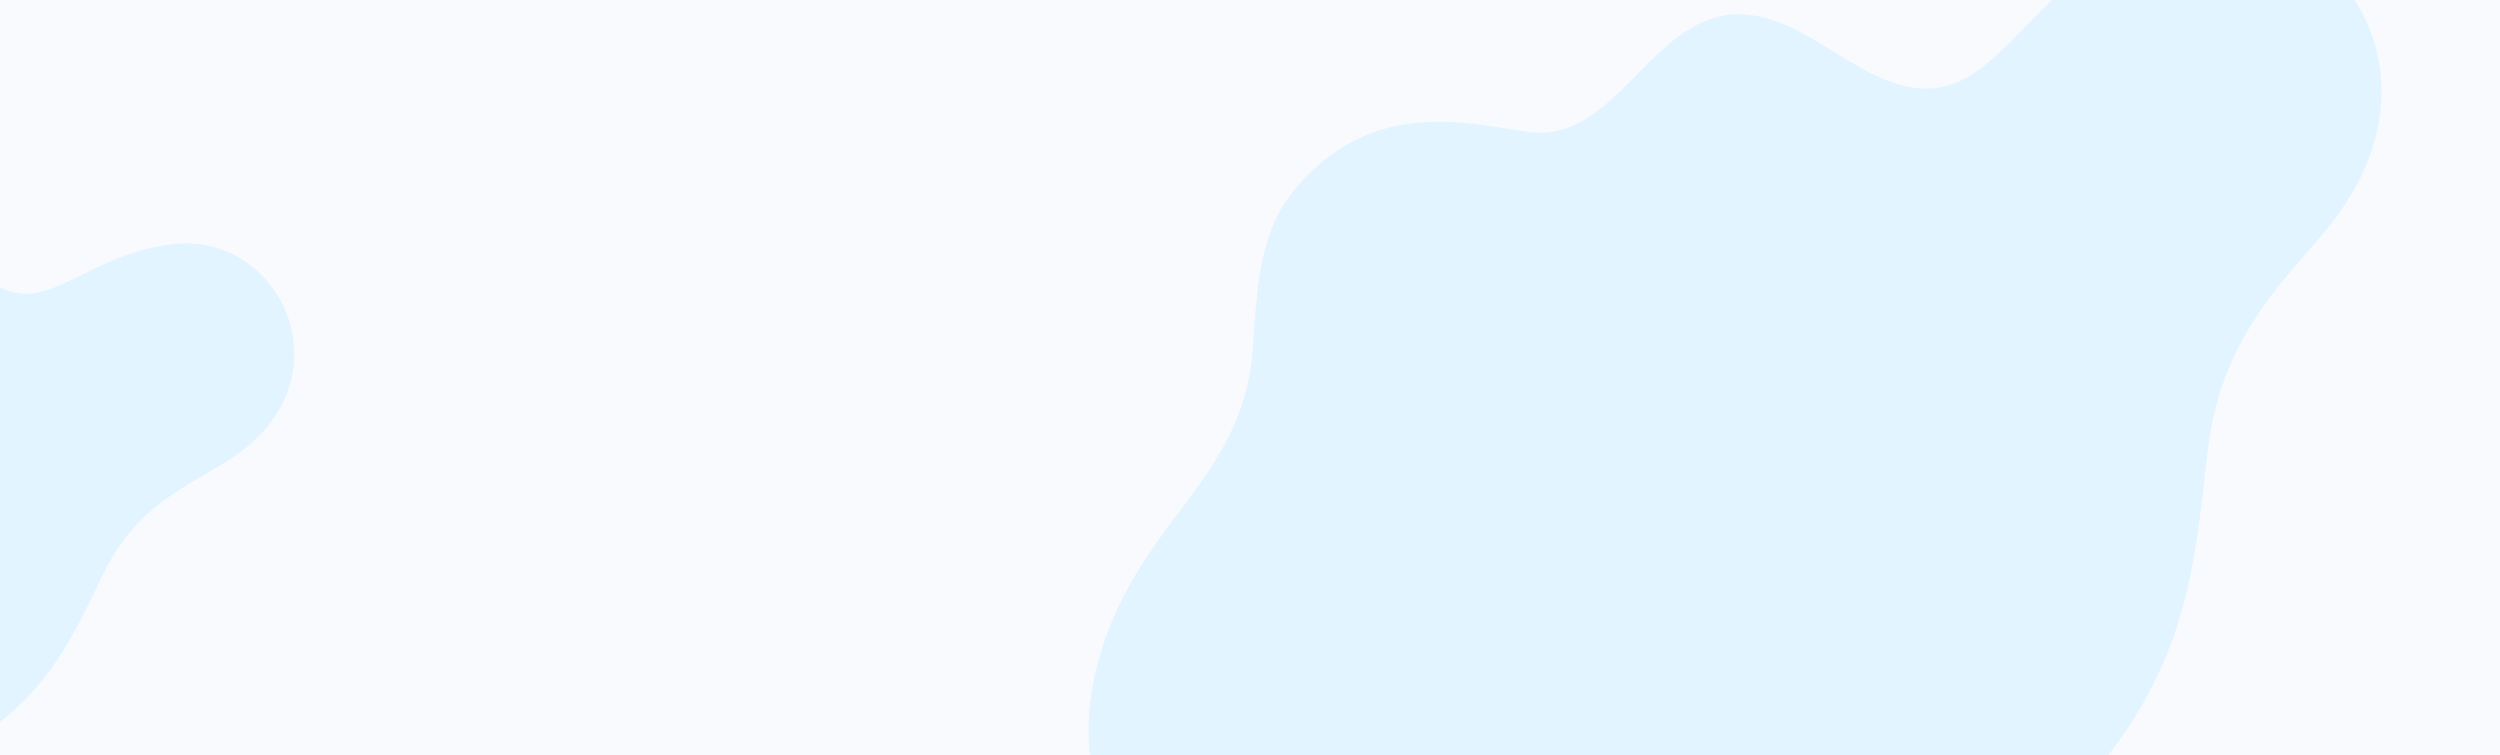
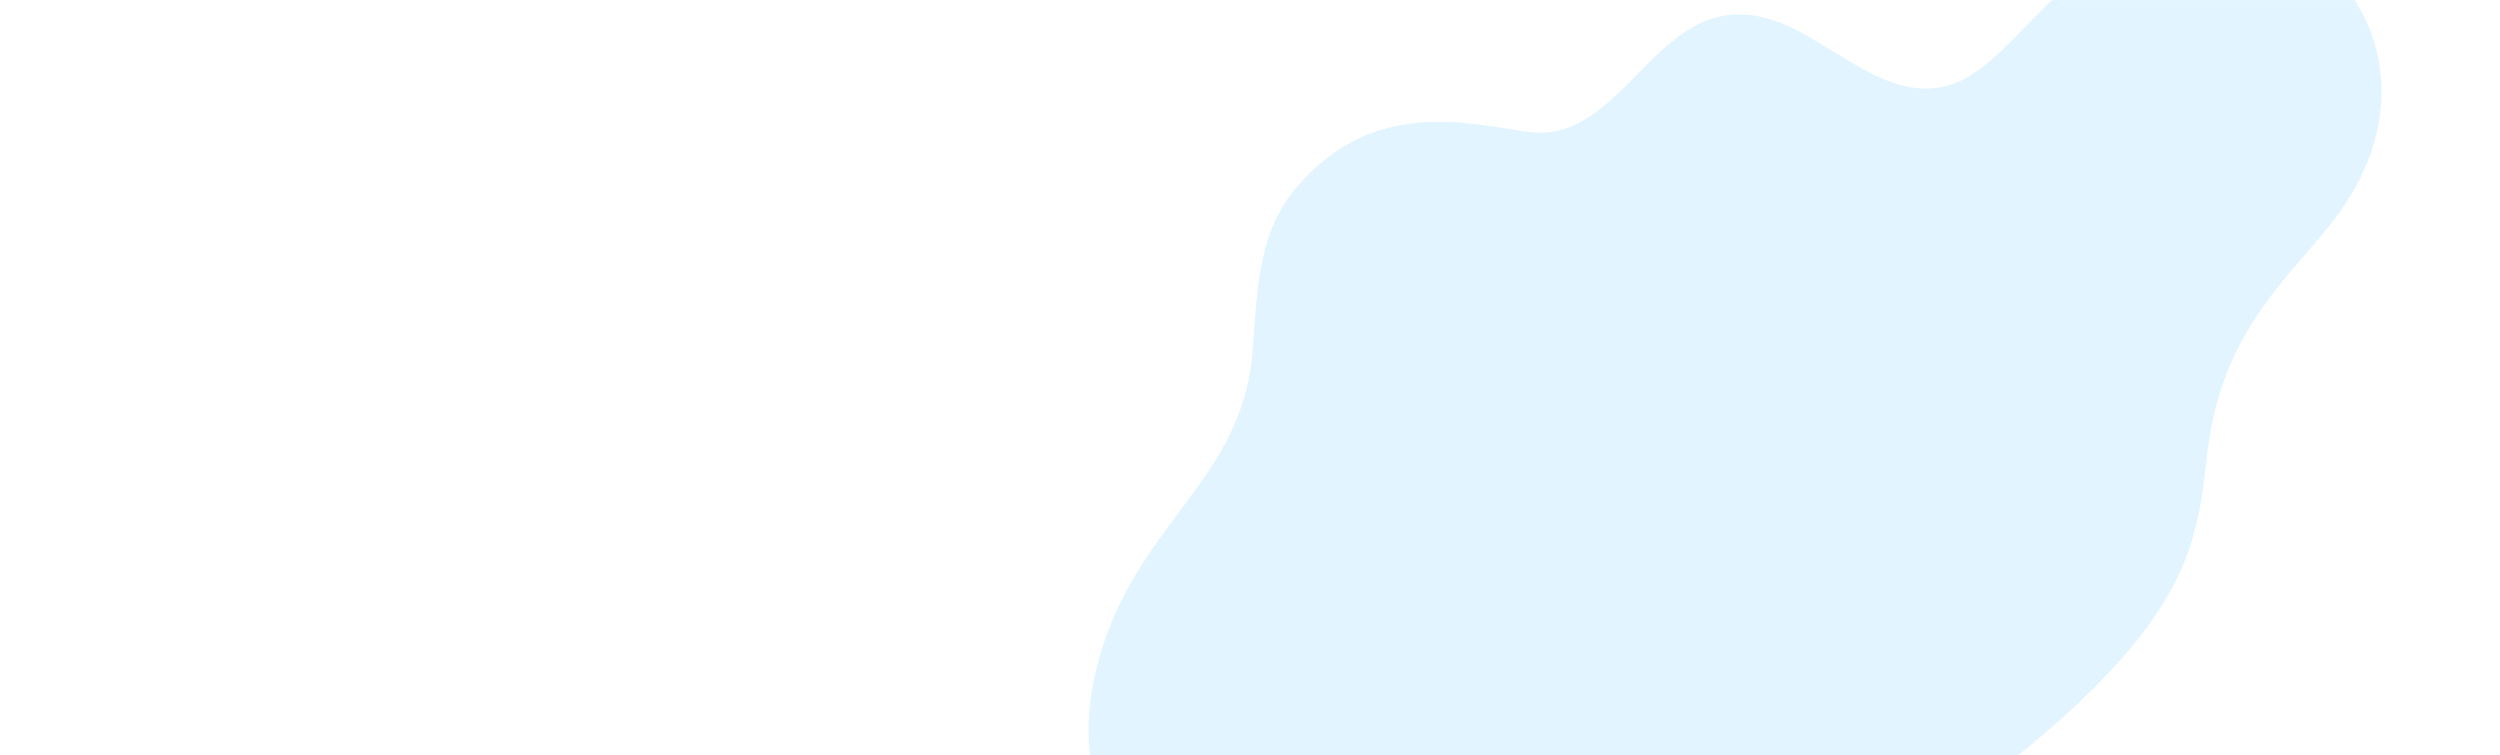
<svg xmlns="http://www.w3.org/2000/svg" width="1920" height="580" viewBox="0 0 1920 580" fill="none">
-   <rect y="-2" width="1920" height="582" fill="#F8FAFD" />
  <mask id="mask0" style="mask-type:alpha" maskUnits="userSpaceOnUse" x="0" y="0" width="1920" height="580">
    <rect width="1920" height="580" fill="#E1F4FF" />
  </mask>
  <g mask="url(#mask0)">
-     <path d="M1646.39 -49.368C1538.58 0.65 1528.94 107.314 1430.77 53.078C1401.26 36.807 1379.57 18.728 1351.27 12.702C1271.16 -4.171 1247.07 111.532 1173.59 101.288C1126.61 94.659 1055.54 75.375 997.114 142.266C966.999 176.616 965.795 217.594 962.181 267.009C955.556 370.661 870.632 400.792 842.324 512.277C818.232 607.492 865.211 681.615 945.317 696.078C1036.87 712.349 1102.52 657.51 1201.9 609.903C1289.83 567.719 1346.45 633.405 1450.04 653.894C1521.72 667.754 1581.95 630.994 1624.71 572.54C1680.72 496.007 1686.14 428.513 1695.18 348.364C1705.42 259.778 1751.19 219.402 1787.33 175.411C1899.36 38.615 1762.64 -103.002 1646.39 -49.368Z" fill="#E1F4FF" />
-     <path d="M134.825 187.362C57.801 194.856 28.491 258.214 -19.904 203.713C-34.218 187.362 -43.761 171.693 -60.12 162.156C-105.789 134.224 -145.323 200.306 -188.265 178.506C-215.53 164.2 -255.065 136.949 -305.505 165.562C-331.407 180.55 -340.95 205.075 -353.9 234.369C-380.484 296.364 -439.104 297.045 -480.683 359.04C-516.127 412.178 -503.176 468.042 -457.507 493.93C-404.341 523.905 -352.537 504.149 -280.967 495.973C-217.575 489.161 -197.127 541.618 -137.825 576.362C-96.928 600.206 -51.941 590.669 -13.088 564.1C38.034 529.355 55.756 489.161 78.931 441.473C104.152 389.016 141.641 374.709 172.996 354.953C271.15 295.683 217.983 179.187 134.825 187.362Z" fill="#E1F4FF" />
+     <path d="M1646.39 -49.368C1538.58 0.65 1528.94 107.314 1430.77 53.078C1401.26 36.807 1379.57 18.728 1351.27 12.702C1271.16 -4.171 1247.07 111.532 1173.59 101.288C1126.61 94.659 1055.54 75.375 997.114 142.266C966.999 176.616 965.795 217.594 962.181 267.009C955.556 370.661 870.632 400.792 842.324 512.277C818.232 607.492 865.211 681.615 945.317 696.078C1036.87 712.349 1102.52 657.51 1201.9 609.903C1289.83 567.719 1346.45 633.405 1450.04 653.894C1680.72 496.007 1686.14 428.513 1695.18 348.364C1705.42 259.778 1751.19 219.402 1787.33 175.411C1899.36 38.615 1762.64 -103.002 1646.39 -49.368Z" fill="#E1F4FF" />
  </g>
</svg>